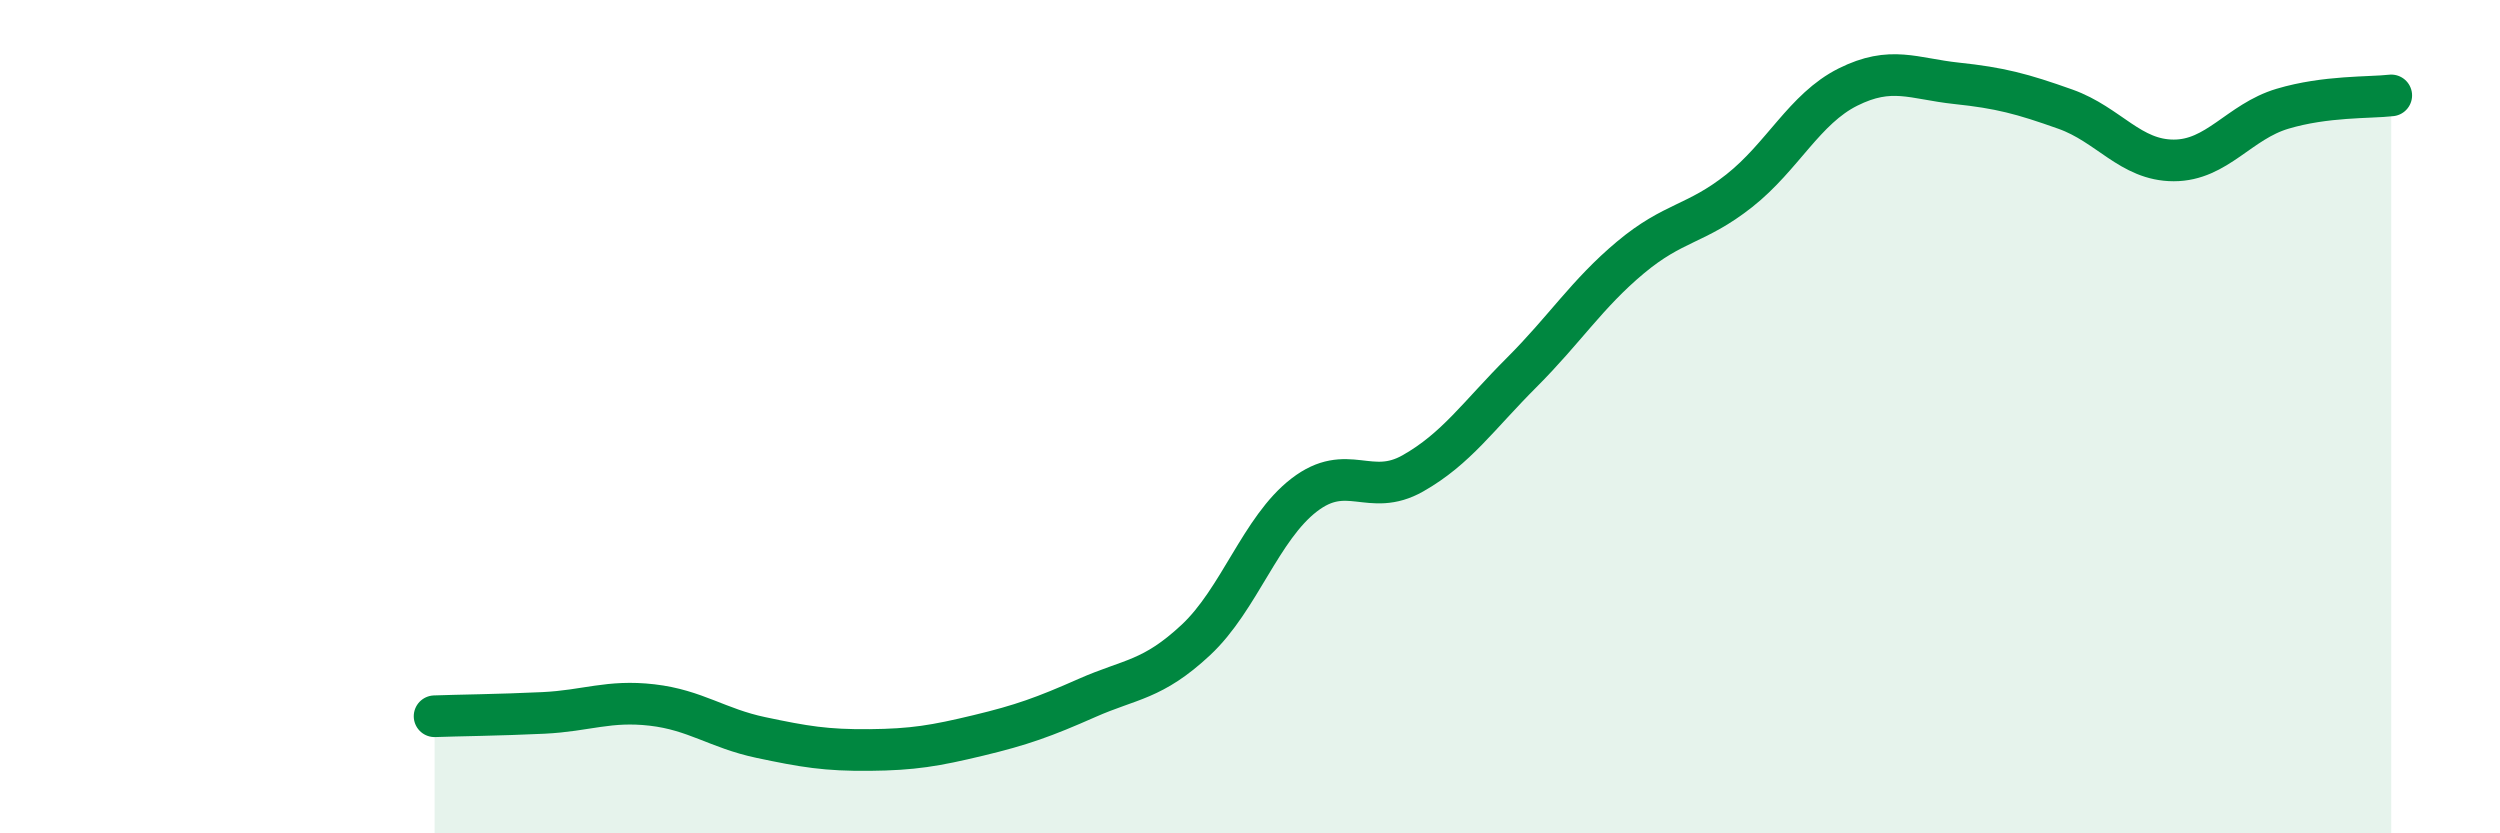
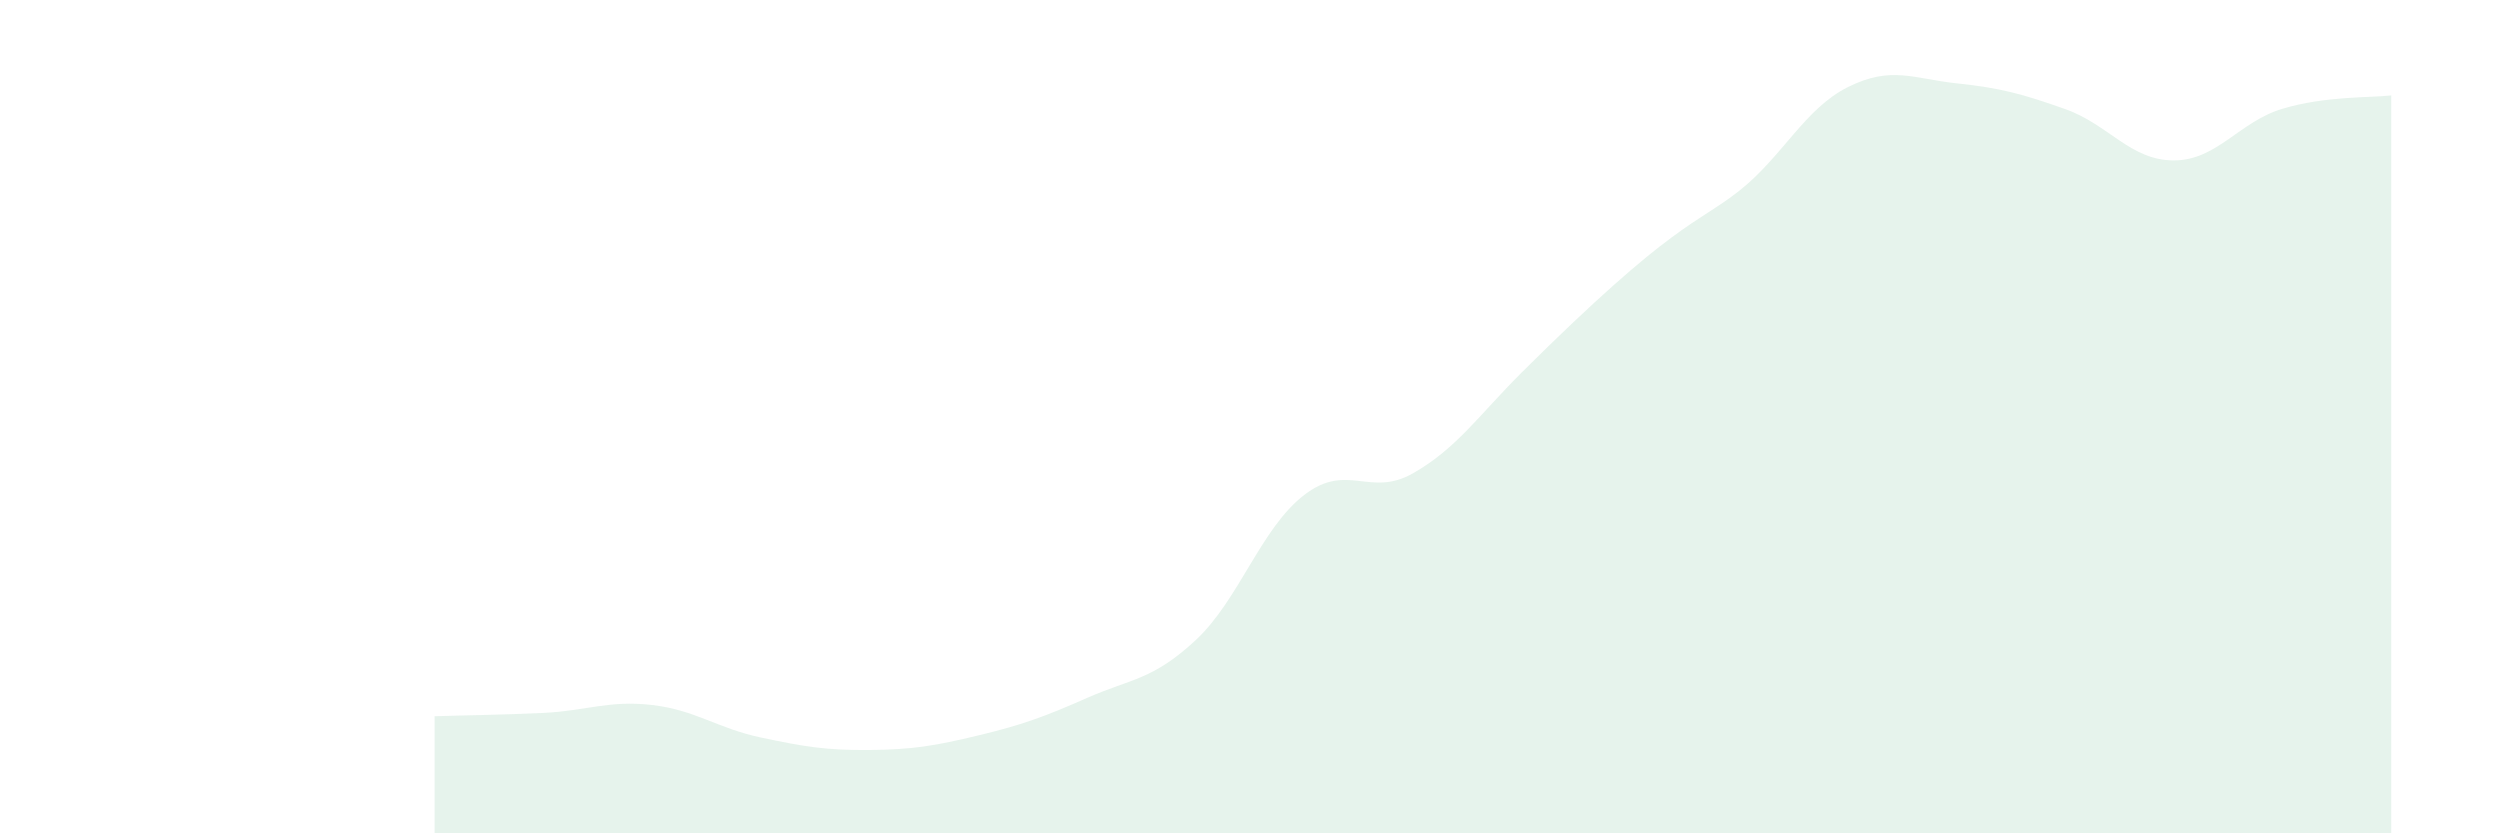
<svg xmlns="http://www.w3.org/2000/svg" width="60" height="20" viewBox="0 0 60 20">
-   <path d="M 10.43,17.19 C 10.95,17.17 12,17.16 13.04,17.11 C 14.08,17.06 14.61,16.8 15.65,16.92 C 16.69,17.04 17.22,17.48 18.26,17.7 C 19.3,17.92 19.83,18.01 20.87,18 C 21.91,17.99 22.44,17.9 23.48,17.65 C 24.52,17.4 25.05,17.21 26.09,16.75 C 27.13,16.29 27.66,16.33 28.7,15.36 C 29.74,14.39 30.26,12.68 31.3,11.88 C 32.34,11.08 32.87,11.95 33.91,11.36 C 34.95,10.77 35.48,9.98 36.52,8.94 C 37.56,7.9 38.09,7.05 39.13,6.18 C 40.17,5.31 40.7,5.4 41.74,4.58 C 42.78,3.76 43.31,2.61 44.35,2.09 C 45.39,1.57 45.92,1.89 46.96,2 C 48,2.11 48.53,2.25 49.57,2.62 C 50.61,2.99 51.13,3.85 52.17,3.85 C 53.21,3.85 53.74,2.92 54.78,2.61 C 55.82,2.3 56.87,2.35 57.39,2.29L57.39 20L10.43 20Z" fill="#008740" opacity="0.1" stroke-linecap="round" stroke-linejoin="round" />
-   <path d="M 10.43,17.19 C 10.95,17.17 12,17.16 13.04,17.11 C 14.08,17.06 14.61,16.8 15.65,16.92 C 16.69,17.04 17.22,17.48 18.26,17.7 C 19.3,17.92 19.83,18.01 20.87,18 C 21.91,17.99 22.44,17.9 23.48,17.65 C 24.52,17.4 25.05,17.21 26.09,16.75 C 27.13,16.29 27.66,16.33 28.7,15.36 C 29.74,14.39 30.26,12.68 31.3,11.88 C 32.34,11.08 32.87,11.95 33.91,11.36 C 34.95,10.77 35.48,9.98 36.52,8.94 C 37.56,7.9 38.09,7.05 39.13,6.18 C 40.17,5.31 40.7,5.4 41.74,4.58 C 42.78,3.76 43.31,2.61 44.35,2.09 C 45.39,1.57 45.92,1.89 46.96,2 C 48,2.11 48.53,2.25 49.57,2.62 C 50.61,2.99 51.13,3.85 52.17,3.85 C 53.21,3.85 53.74,2.92 54.78,2.61 C 55.82,2.3 56.87,2.35 57.39,2.29" stroke="#008740" stroke-width="1" fill="none" stroke-linecap="round" stroke-linejoin="round" />
+   <path d="M 10.43,17.19 C 10.95,17.17 12,17.16 13.04,17.11 C 14.08,17.06 14.61,16.8 15.65,16.92 C 16.69,17.04 17.22,17.48 18.26,17.7 C 19.3,17.92 19.83,18.01 20.87,18 C 21.91,17.99 22.44,17.9 23.48,17.65 C 24.52,17.4 25.05,17.21 26.09,16.75 C 27.13,16.29 27.66,16.33 28.7,15.36 C 29.74,14.39 30.26,12.68 31.3,11.88 C 32.34,11.08 32.87,11.95 33.91,11.36 C 34.95,10.77 35.48,9.98 36.52,8.94 C 40.17,5.31 40.7,5.4 41.74,4.58 C 42.78,3.76 43.31,2.61 44.35,2.09 C 45.39,1.57 45.92,1.89 46.96,2 C 48,2.11 48.53,2.25 49.57,2.62 C 50.61,2.99 51.13,3.85 52.17,3.85 C 53.21,3.85 53.74,2.92 54.78,2.61 C 55.82,2.3 56.87,2.35 57.39,2.29L57.39 20L10.43 20Z" fill="#008740" opacity="0.1" stroke-linecap="round" stroke-linejoin="round" />
</svg>